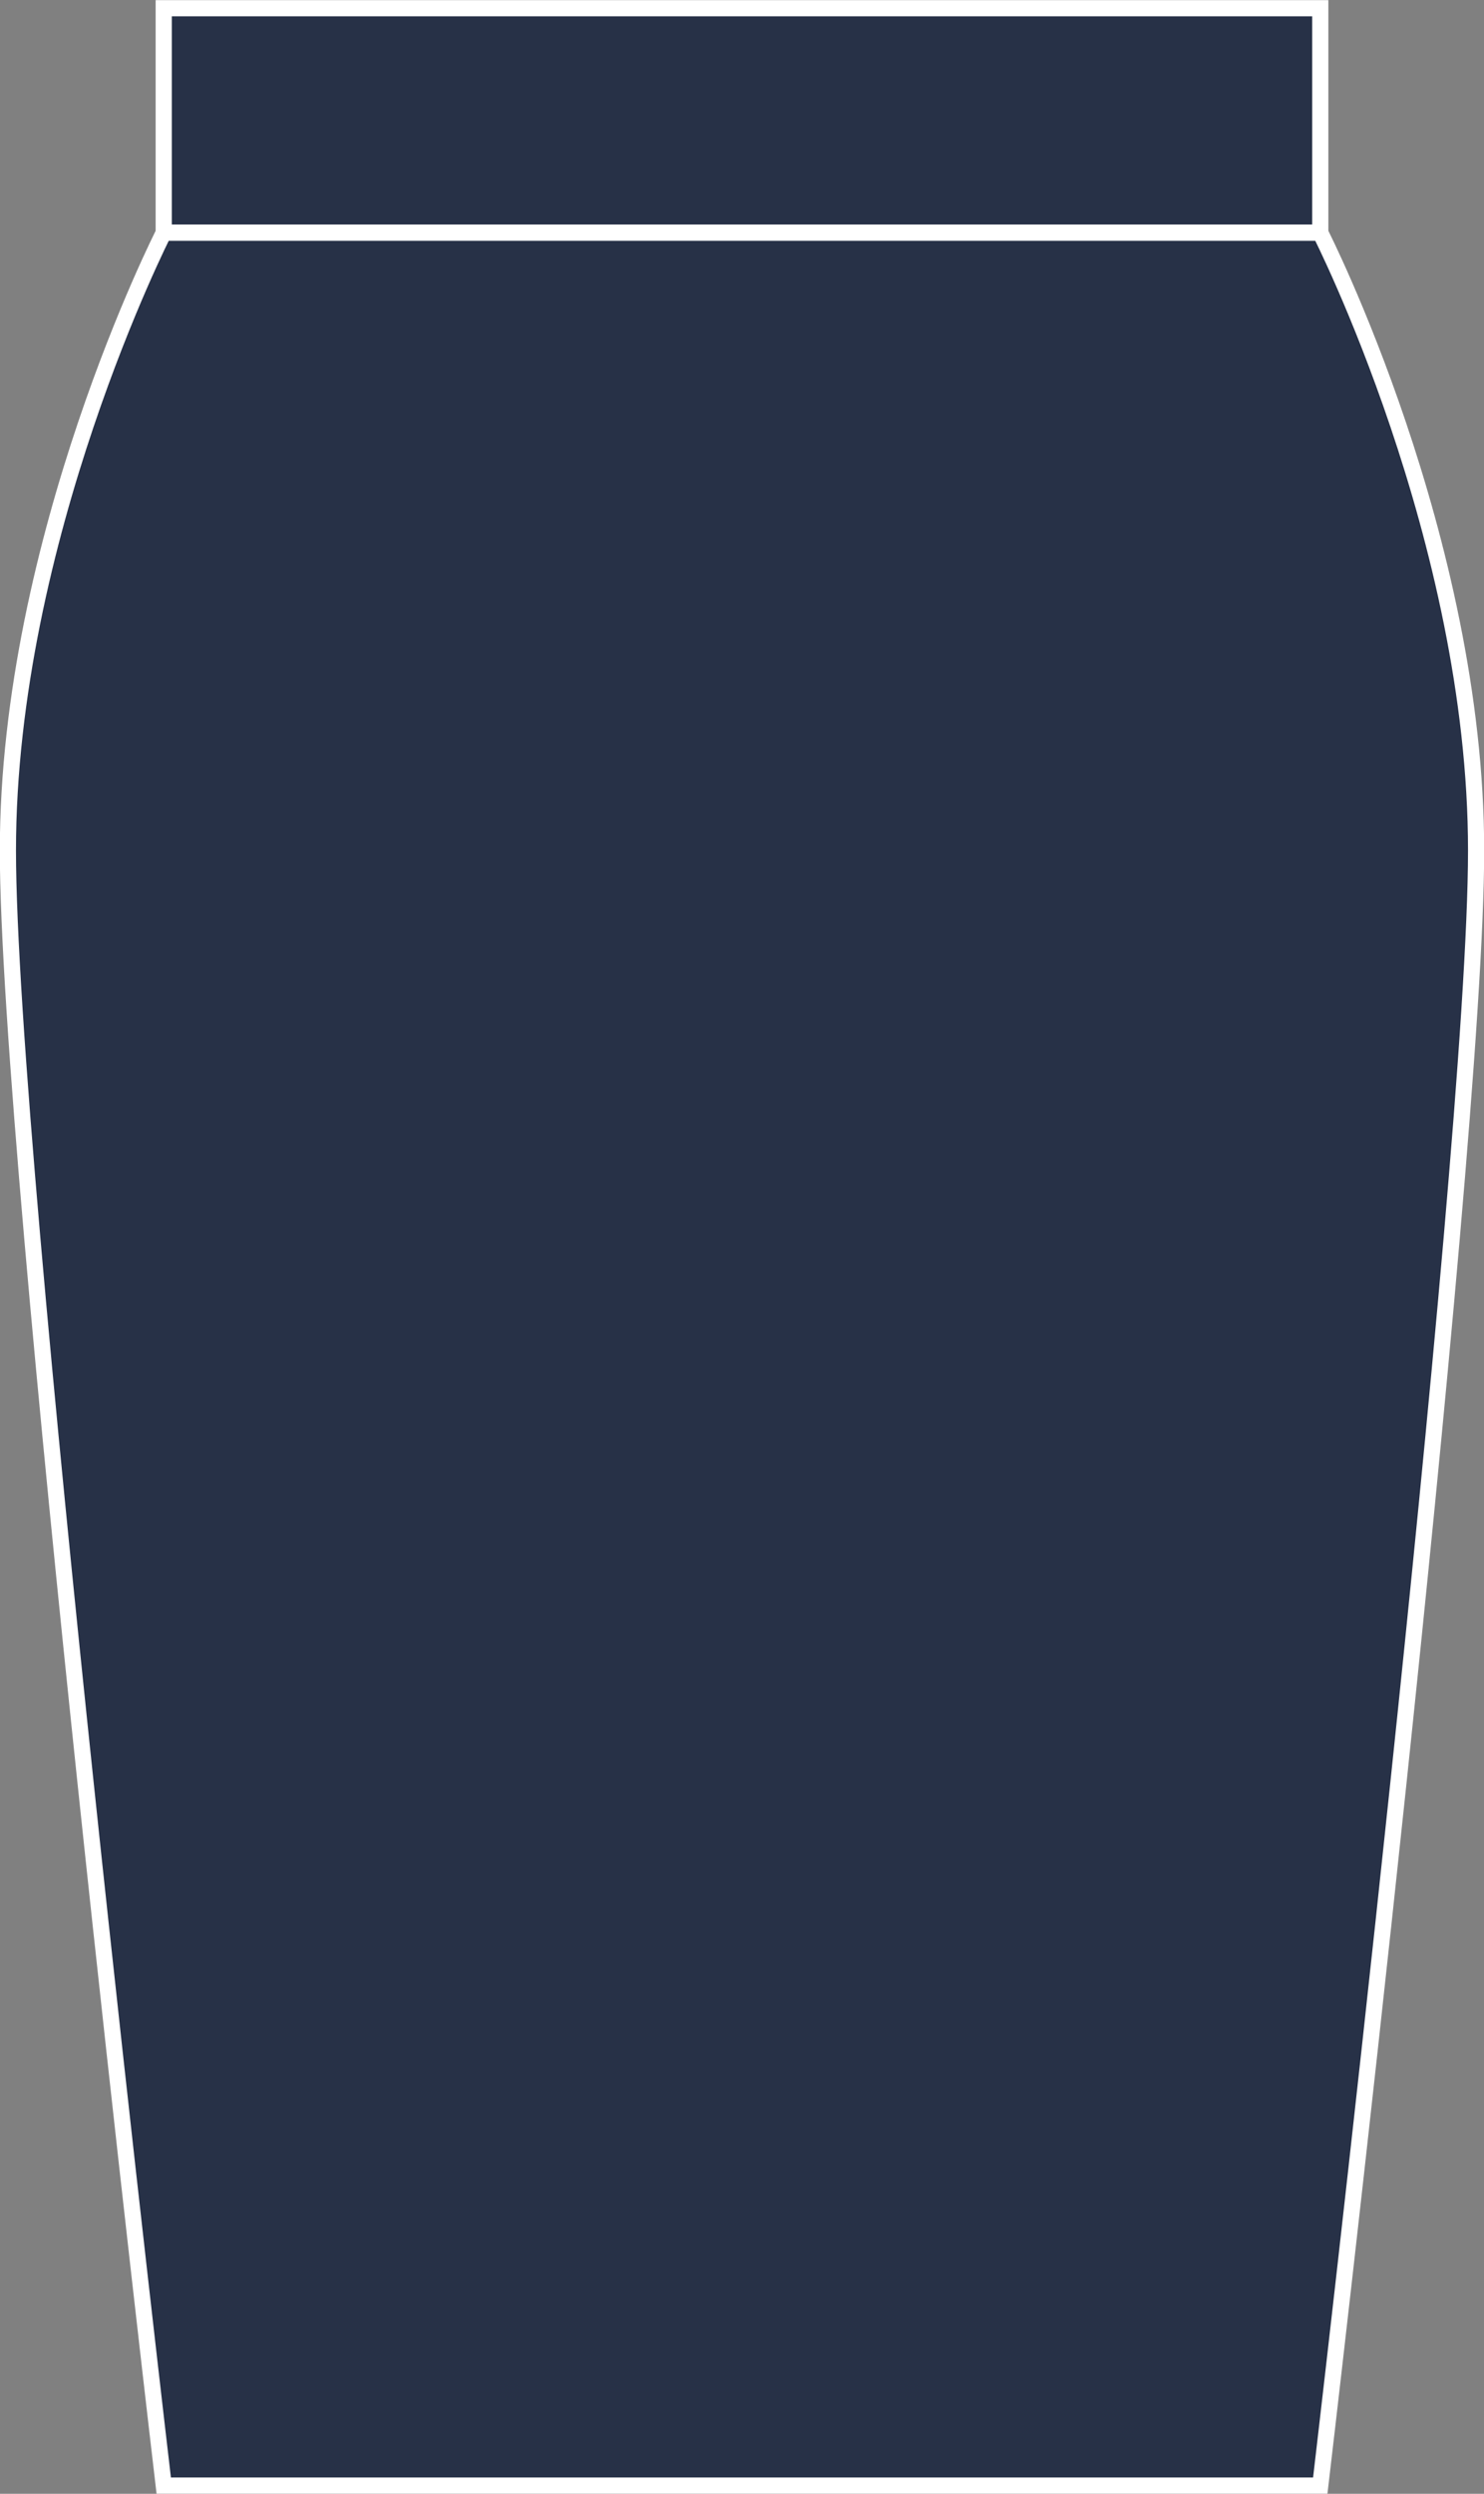
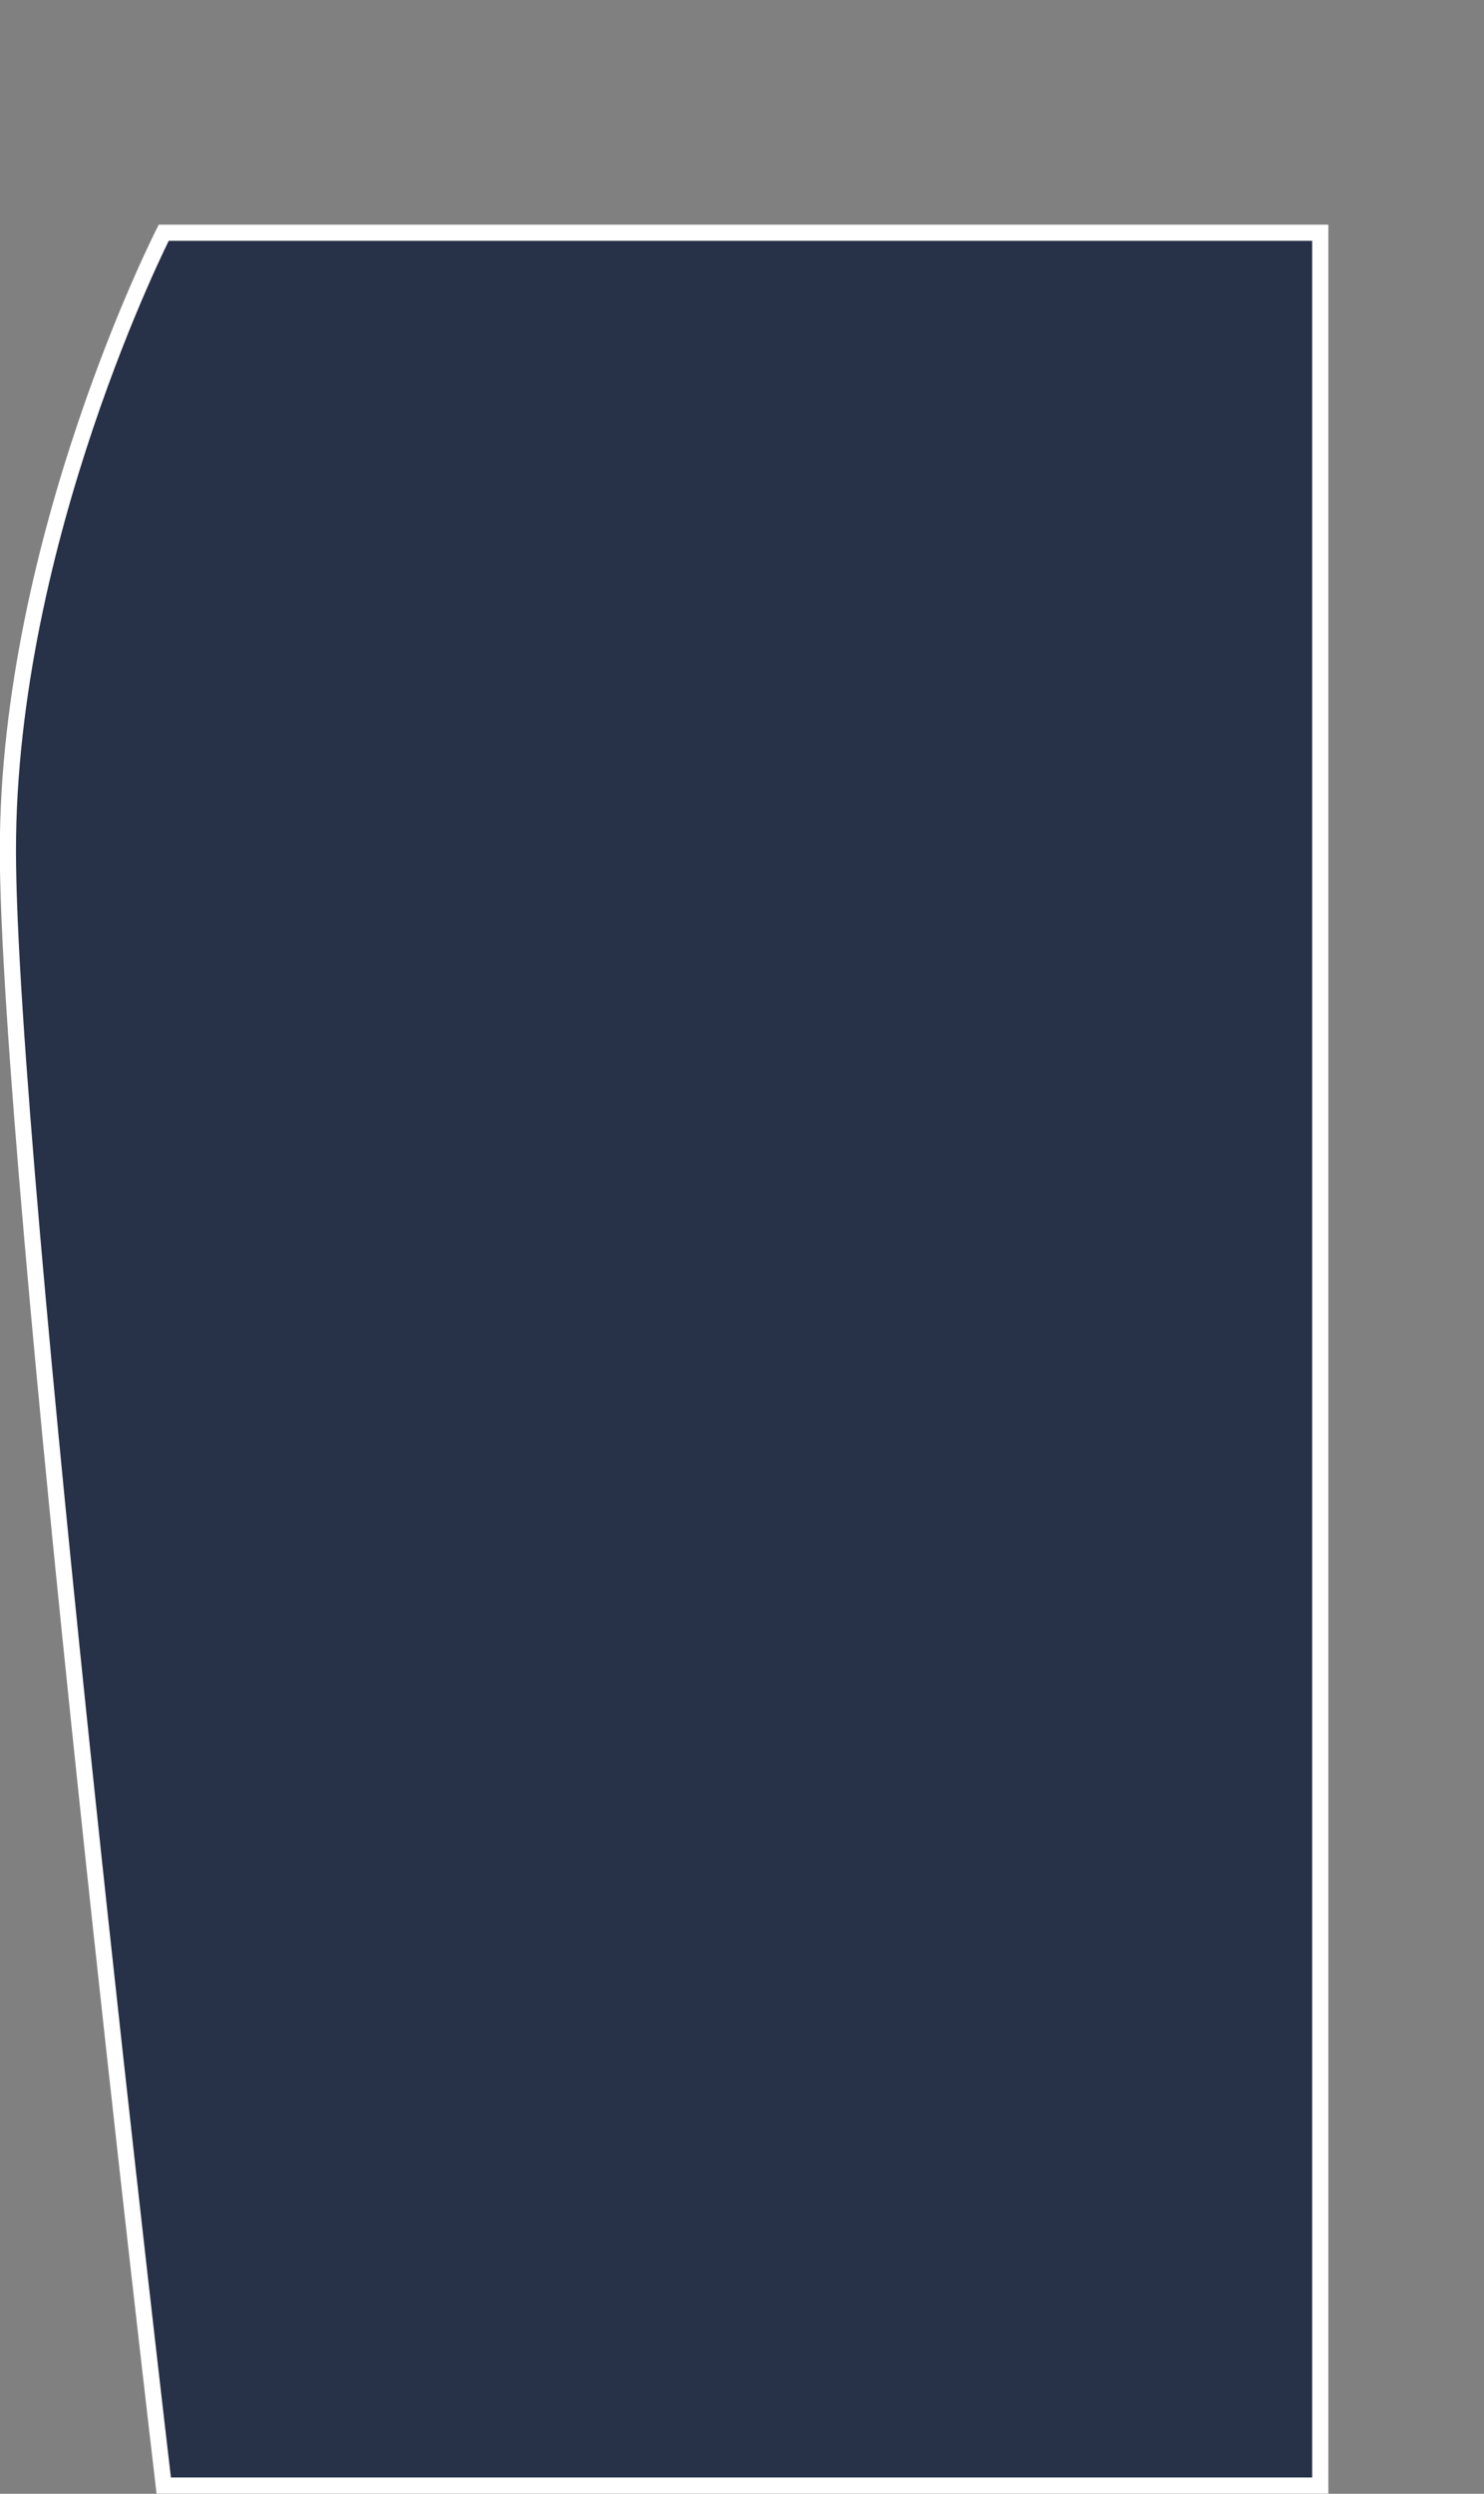
<svg xmlns="http://www.w3.org/2000/svg" version="1.1" id="Layer_1" x="0px" y="0px" viewBox="0 0 469.5 788.7" style="enable-background:new 0 0 469.5 788.7;" xml:space="preserve">
  <rect x="0" y="0" width="469.5" height="788.7" fill="#808080" stroke="none" />
  <style type="text/css">
	.st0{fill:#273147;stroke:#FFFFFF;stroke-width:5.11;stroke-miterlimit:3.86;}
</style>
  <title>BK460 NAV LINE</title>
-   <polygon class="st0" points="51.8,2.6 417.7,2.6 417.7,73.6 51.8,73.6 51.8,2.6 " />
-   <path class="st0" d="M417.7,786.1c0,0,49.3-418.4,49.3-517.1S417.7,73.6,417.7,73.6H51.8c0,0-49.3,96.7-49.3,195.4  s49.3,517.1,49.3,517.1H417.7z" />
+   <path class="st0" d="M417.7,786.1S417.7,73.6,417.7,73.6H51.8c0,0-49.3,96.7-49.3,195.4  s49.3,517.1,49.3,517.1H417.7z" />
</svg>